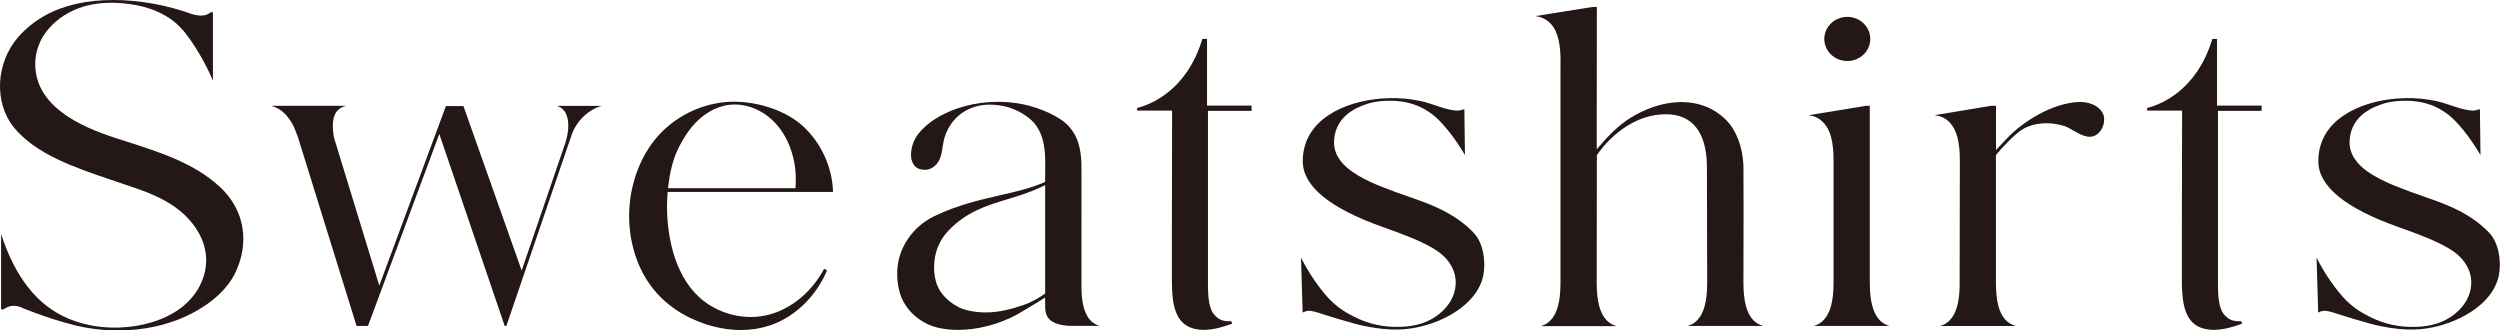
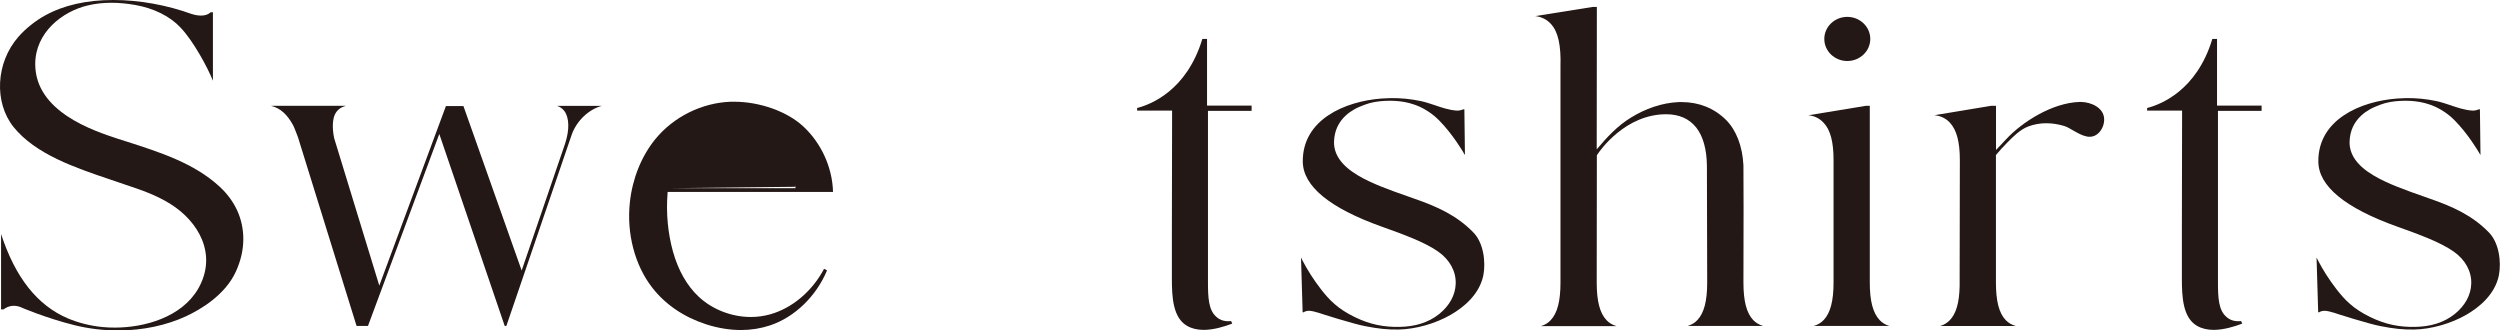
<svg xmlns="http://www.w3.org/2000/svg" id="_レイヤー_2" viewBox="0 0 351.19 46.42">
  <defs>
    <style>.cls-1{fill:#231815;stroke-width:0px;}</style>
  </defs>
  <g id="title">
    <path class="cls-1" d="m26.22,44.39c-2.86,1.33-6.19,2.03-9.62,2.03-2.1,0-4.16-.25-6.14-.74-3.97-.99-7.47-2.48-7.61-2.55-.28-.11-.58-.17-.9-.17-.68,0-1.11.25-1.45.5H.15v-10.59c2.01,6.13,5.08,10.01,9.37,11.85,1.52.64,3.2,1.06,4.86,1.22.58.06,1.17.08,1.76.08,4.12,0,9.36-1.43,11.7-5.46,2.76-4.82.03-9.45-3.89-11.9-2.02-1.28-4.25-2.02-6.23-2.68l-2.2-.75c-4.93-1.66-10.51-3.55-13.61-7.38C-.87,14.37-.59,8.81,2.57,5.19c1.03-1.18,2.36-2.24,3.75-3.01C8.93.73,12.16,0,15.91,0h.04c3.59,0,7.5.7,11.01,1.98h.03c.19.07.71.21,1.25.21.57,0,1.03-.16,1.36-.47h.31s0,9.62,0,9.62c-.79-1.97-2.79-5.62-4.55-7.47-1.48-1.58-3.74-2.71-6.36-3.17-1.18-.21-2.3-.31-3.36-.31-1.16,0-2.24.12-3.3.37-3.56.84-7.39,3.78-7.39,8.25,0,6.67,8.15,9.35,11.62,10.49l1.2.38c4.68,1.5,9.53,3.05,13.09,6.35,2.17,2,3.32,4.54,3.32,7.33,0,1.53-.34,3.03-1.04,4.58-1.52,3.33-4.99,5.34-6.93,6.25Z" />
    <path class="cls-1" d="m84.58,14.86c-1.87.49-3.59,2.1-4.29,4.12l-9.16,26.81h-.23l-9.19-26.97-10.02,26.97h-1.6l-8.2-26.41v-.02c-.13-.34-.55-1.46-.69-1.72-.84-1.57-1.82-2.45-3.14-2.78h10.53c-.67.18-1.15.53-1.45,1.04-.43.69-.51,2.04-.2,3.51,0,.01,6.34,20.71,6.34,20.71l9.36-25.22h2.46l8.18,23.1s6.01-17.54,6.09-17.79c.65-1.97.61-3.65-.09-4.61-.25-.34-.59-.58-1.03-.73h6.32Z" />
-     <path class="cls-1" d="m115.76,37.76c.14.07.3.15.42.22-1.51,3.64-4.57,6.6-8.04,7.74-1.27.42-2.63.64-4.04.64-1.6,0-3.25-.27-4.9-.8-3.13-1.01-5.77-2.8-7.61-5.2-2.42-3.12-3.58-7.57-3.11-11.92.35-3.32,1.61-6.46,3.54-8.85,2.58-3.18,6.57-5.16,10.66-5.3.14,0,.29,0,.44,0,3.6,0,7.41,1.35,9.69,3.44,2.56,2.36,4.12,5.79,4.21,9.23h-23.23l-.02.28c-.21,2.71.05,5.51.76,8.08.73,2.63,1.98,4.83,3.61,6.35,1.89,1.79,4.63,2.86,7.33,2.86.94,0,1.85-.13,2.71-.37,3.11-.87,5.92-3.25,7.59-6.41Zm-21.92-11.32h17.9l.03-.54c.18-3.11-.8-6.22-2.6-8.32-1.55-1.82-3.77-2.9-5.96-2.9-.49,0-.97.05-1.44.16-1.94.45-3.76,1.75-5.11,3.67-.59.84-1.1,1.73-1.52,2.64-.32.7-.58,1.47-.78,2.28-.21.84-.37,1.73-.48,2.66l-.04.34Z" />
-     <path class="cls-1" d="m154.5,45.78h-4.24c-3-.15-3.39-1.48-3.43-2.46l-.02-1.52-1.23.77-2.68,1.6c-2.6,1.4-5.55,2.17-8.33,2.17-1.02,0-2-.11-2.92-.33-1.76-.43-3.42-1.58-4.42-3.1-.95-1.39-1.23-3.16-1.19-4.8.1-3.28,2.18-6.3,5.22-7.75,3.3-1.58,6.42-2.29,9.17-2.92l.08-.02c1.99-.45,4.42-1,6.3-1.87l.02-2.3c.03-1.26-.06-3.04-.61-4.38-.55-1.32-1.23-2.08-2.57-2.91-1.39-.84-2.95-1.26-4.62-1.26-1.23,0-2.33.28-3.36.84-1.41.77-2.4,2.07-2.93,3.6-.43,1.24-.26,2.9-1.19,3.93-.44.49-1.03.78-1.6.78-.85,0-1.41-.3-1.72-.93-.6-1.19-.07-3.12.81-4.17.64-.79,1.46-1.5,2.37-2.07,2.44-1.53,5.57-2.38,8.81-2.38,1.23,0,2.44.12,3.59.37,2.24.48,5.09,1.64,6.39,3.13.57.64,1.04,1.48,1.29,2.31.24.79.38,1.73.43,2.87.02.37,0,6.65,0,11.24,0,3.11,0,5.56,0,5.81,0,1.43.08,3.06.82,4.38.4.69.98,1.14,1.75,1.38Zm-7.68-19.77l-.7.33c-1.59.74-3.16,1.21-4.67,1.67-2.93.88-5.69,1.77-8.18,4.35-1.01,1.05-1.69,2.36-1.93,3.78-.23,1.37-.16,3.01.47,4.28.6,1.2,1.66,2.11,2.87,2.74.68.35,2.05.73,3.86.73,1.72,0,3.52-.45,5.34-1.08,1.34-.47,2.56-1.31,2.7-1.41l.24-.17v-15.22Z" />
+     <path class="cls-1" d="m115.76,37.76c.14.07.3.15.42.22-1.51,3.64-4.57,6.6-8.04,7.74-1.27.42-2.63.64-4.04.64-1.6,0-3.25-.27-4.9-.8-3.13-1.01-5.77-2.8-7.61-5.2-2.42-3.12-3.58-7.57-3.11-11.92.35-3.32,1.61-6.46,3.54-8.85,2.58-3.18,6.57-5.16,10.66-5.3.14,0,.29,0,.44,0,3.6,0,7.41,1.35,9.69,3.44,2.56,2.36,4.12,5.79,4.21,9.23h-23.23l-.02.28c-.21,2.71.05,5.51.76,8.08.73,2.63,1.98,4.83,3.61,6.35,1.89,1.79,4.63,2.86,7.33,2.86.94,0,1.85-.13,2.71-.37,3.11-.87,5.92-3.25,7.59-6.41Zm-21.92-11.32h17.9l.03-.54l-.04.34Z" />
    <path class="cls-1" d="m175.82,14.86v.71h-6.13v23.97c0,2.2.05,4.08,1.26,5.04.53.44,1.2.61,1.99.52,0,.02.15.34.16.36-1.11.42-2.61.88-4.02.88-.9,0-1.69-.19-2.35-.58-1.95-1.14-2.11-3.99-2.11-6.57v-6.4c0-5.28.02-13.89.03-16.36v-.89h-4.91v-.37c1.88-.48,6.96-2.42,9.16-9.7h.66s0,9.36,0,9.36h6.26Z" />
    <path class="cls-1" d="m183.2,43.87c-.05,0-.13,0-.21,0-.04-1.3-.19-6.3-.23-7.65h.03s.13.28.13.28c.73,1.42,1.63,2.82,2.65,4.14.54.69,1.14,1.41,1.87,2.04.75.67,1.7,1.29,2.83,1.84,2.2,1.08,4.15,1.44,6.33,1.4,2.16-.04,4.03-.58,5.56-1.8,1.45-1.16,2.28-2.67,2.33-4.24.07-1.73-.82-3.38-2.45-4.53-1.9-1.35-5.01-2.46-7.76-3.45l-.2-.07c-7.32-2.62-11.05-5.69-11.07-9.14-.04-5.91,5.93-8.46,11.06-8.85.44-.03.87-.05,1.29-.06,1.4-.02,2.82.12,4.24.42.66.14,1.32.37,1.97.58.95.33,1.94.66,2.98.75.34.03.67-.03,1-.17.03,0,.07,0,.12,0,.01,0,.03,0,.04,0,.01,1.13.06,5.17.08,6.43,0-.05-.09-.16-.12-.2-.04-.08-.09-.15-.13-.23-.09-.16-.19-.32-.29-.47-.22-.35-.45-.7-.69-1.04-.71-1.02-1.48-2-2.36-2.9-.91-.93-2.02-1.68-3.25-2.16-.08-.03-.15-.06-.23-.08-.44-.16-.9-.28-1.36-.37-.92-.17-1.87-.22-2.81-.17-.95.05-1.93.19-2.81.53-.5.19-.99.38-1.46.64-.44.25-.86.54-1.23.88-.5.46-.92,1.02-1.2,1.64-.29.63-.42,1.32-.45,2.01-.05,1.83,1.05,3.39,3.36,4.77,1.98,1.18,4.59,2.1,7.11,2.98l.62.22c3.41,1.17,6.15,2.43,8.43,4.76h0c1.46,1.43,1.83,4.15,1.45,6.1-.57,2.71-2.8,4.49-4.56,5.51-2.19,1.26-4.93,2.03-7.33,2.08-1.5.03-2.87-.11-4.73-.48-1.56-.28-6.32-1.79-6.67-1.92h-.04c-.3-.11-.7-.19-.94-.22-.37-.04-.68.02-.94.17h0Z" />
    <path class="cls-1" d="m238.44,44.96c.94-.99,1.38-2.67,1.38-5.28v-.16c-.01-3.66-.04-15.64-.04-16.25h0c-.03-2.32-.54-4.12-1.49-5.34-.98-1.25-2.41-1.88-4.24-1.88-5.7,0-9.25,5.03-9.64,5.63l-.09.14-.02,17.88c0,2.61.44,4.29,1.38,5.28.37.39.84.67,1.4.83h-10.62c.55-.16,1-.43,1.37-.83.94-.99,1.38-2.67,1.38-5.28V9.35c.09-2.99-.33-4.89-1.34-5.98-.57-.63-1.3-1-2.2-1.11l8.09-1.29h.56l-.02,20.01c1.41-1.68,2.91-3.3,4.82-4.47,2-1.23,4.32-2.07,6.71-2.17.13,0,.28,0,.41,0,2.41,0,4.56.86,6.21,2.49,1.45,1.44,2.33,3.71,2.46,6.4l.02,6.04c0,4.63-.02,10.37-.02,10.42,0,2.61.44,4.29,1.38,5.28.38.39.84.66,1.4.82h-10.63c.56-.16,1.02-.43,1.38-.83Z" />
    <path class="cls-1" d="m256.19,44.95c.94-1,1.38-2.67,1.38-5.27v-17.2c0-2.58-.45-4.24-1.4-5.24-.57-.61-1.29-.97-2.13-1.05l8.09-1.33h.53v24.82c0,2.6.44,4.28,1.38,5.28.37.4.83.67,1.39.83h-10.65c.56-.16,1.03-.44,1.41-.84Zm.08-39.48c0-1.71,1.45-3.1,3.23-3.1s3.23,1.39,3.23,3.1-1.45,3.1-3.23,3.1-3.23-1.39-3.23-3.1Z" />
    <path class="cls-1" d="m293.17,19.18c-.68-.13-1.3-.49-1.88-.82l-.04-.02c-.44-.25-.84-.51-1.27-.64-1.66-.5-3.42-.56-5.07.07-1.15.44-2.11,1.42-2.95,2.27-.55.56-1.09,1.14-1.58,1.74v17.9c0,2.62.43,4.3,1.37,5.28.39.4.85.68,1.4.83h-10.6c.52-.15.95-.41,1.34-.8.9-.94,1.34-2.46,1.39-4.77,0-.28.03-17.55.03-17.72,0-2.58-.45-4.25-1.4-5.27-.55-.6-1.27-.95-2.16-1.05l7.96-1.32h.68v6.21s1.45-1.54,1.45-1.54c2.27-2.43,6.46-5.09,10.29-5.21.07,0,.15,0,.22,0,1.41.03,3.13.79,3.23,2.33.08,1.27-.9,2.82-2.41,2.53Z" />
    <path class="cls-1" d="m317.7,14.86v.71h-6.13v23.97c0,2.2.05,4.08,1.26,5.04.53.44,1.2.61,1.99.52,0,.02.15.34.16.36-1.11.42-2.61.88-4.02.88-.9,0-1.69-.19-2.35-.58-1.95-1.14-2.11-3.99-2.11-6.57v-6.4c0-5.28.02-13.89.03-16.36v-.89h-4.91v-.37c1.88-.48,6.96-2.42,9.16-9.7h.66s0,9.36,0,9.36h6.26Z" />
    <path class="cls-1" d="m325.86,43.87c-.05,0-.13,0-.21,0-.04-1.3-.19-6.3-.23-7.65h.03s.13.28.13.28c.73,1.42,1.63,2.82,2.65,4.14.54.69,1.14,1.41,1.87,2.04.75.67,1.7,1.29,2.83,1.84,2.2,1.08,4.15,1.44,6.33,1.4,2.16-.04,4.03-.58,5.56-1.8,1.45-1.16,2.28-2.67,2.33-4.24.07-1.73-.82-3.38-2.45-4.53-1.9-1.35-5.01-2.46-7.76-3.45l-.2-.07c-7.32-2.62-11.05-5.69-11.07-9.14-.04-5.91,5.93-8.46,11.06-8.85.44-.03.87-.05,1.29-.06,1.4-.02,2.82.12,4.24.42.66.14,1.32.37,1.97.58.95.33,1.94.66,2.98.75.34.03.67-.03,1-.17.03,0,.07,0,.12,0,.01,0,.03,0,.04,0,.01,1.13.06,5.17.08,6.43,0-.05-.09-.16-.12-.2-.04-.08-.09-.15-.13-.23-.09-.16-.19-.32-.29-.47-.22-.35-.45-.7-.69-1.04-.71-1.02-1.48-2-2.36-2.9-.91-.93-2.02-1.68-3.25-2.16-.08-.03-.15-.06-.23-.08-.44-.16-.9-.28-1.36-.37-.92-.17-1.87-.22-2.81-.17-.95.05-1.93.19-2.81.53-.5.19-.99.38-1.46.64-.44.25-.86.54-1.23.88-.5.46-.92,1.02-1.2,1.64-.29.63-.42,1.32-.45,2.01-.05,1.83,1.05,3.39,3.36,4.77,1.98,1.18,4.59,2.1,7.11,2.98l.62.22c3.41,1.17,6.15,2.43,8.43,4.76h0c1.46,1.43,1.83,4.15,1.45,6.1-.57,2.71-2.8,4.49-4.56,5.51-2.19,1.26-4.93,2.03-7.33,2.08-1.5.03-2.87-.11-4.73-.48-1.56-.28-6.32-1.79-6.67-1.92h-.04c-.3-.11-.7-.19-.94-.22-.37-.04-.68.02-.94.17h0Z" />
  </g>
</svg>